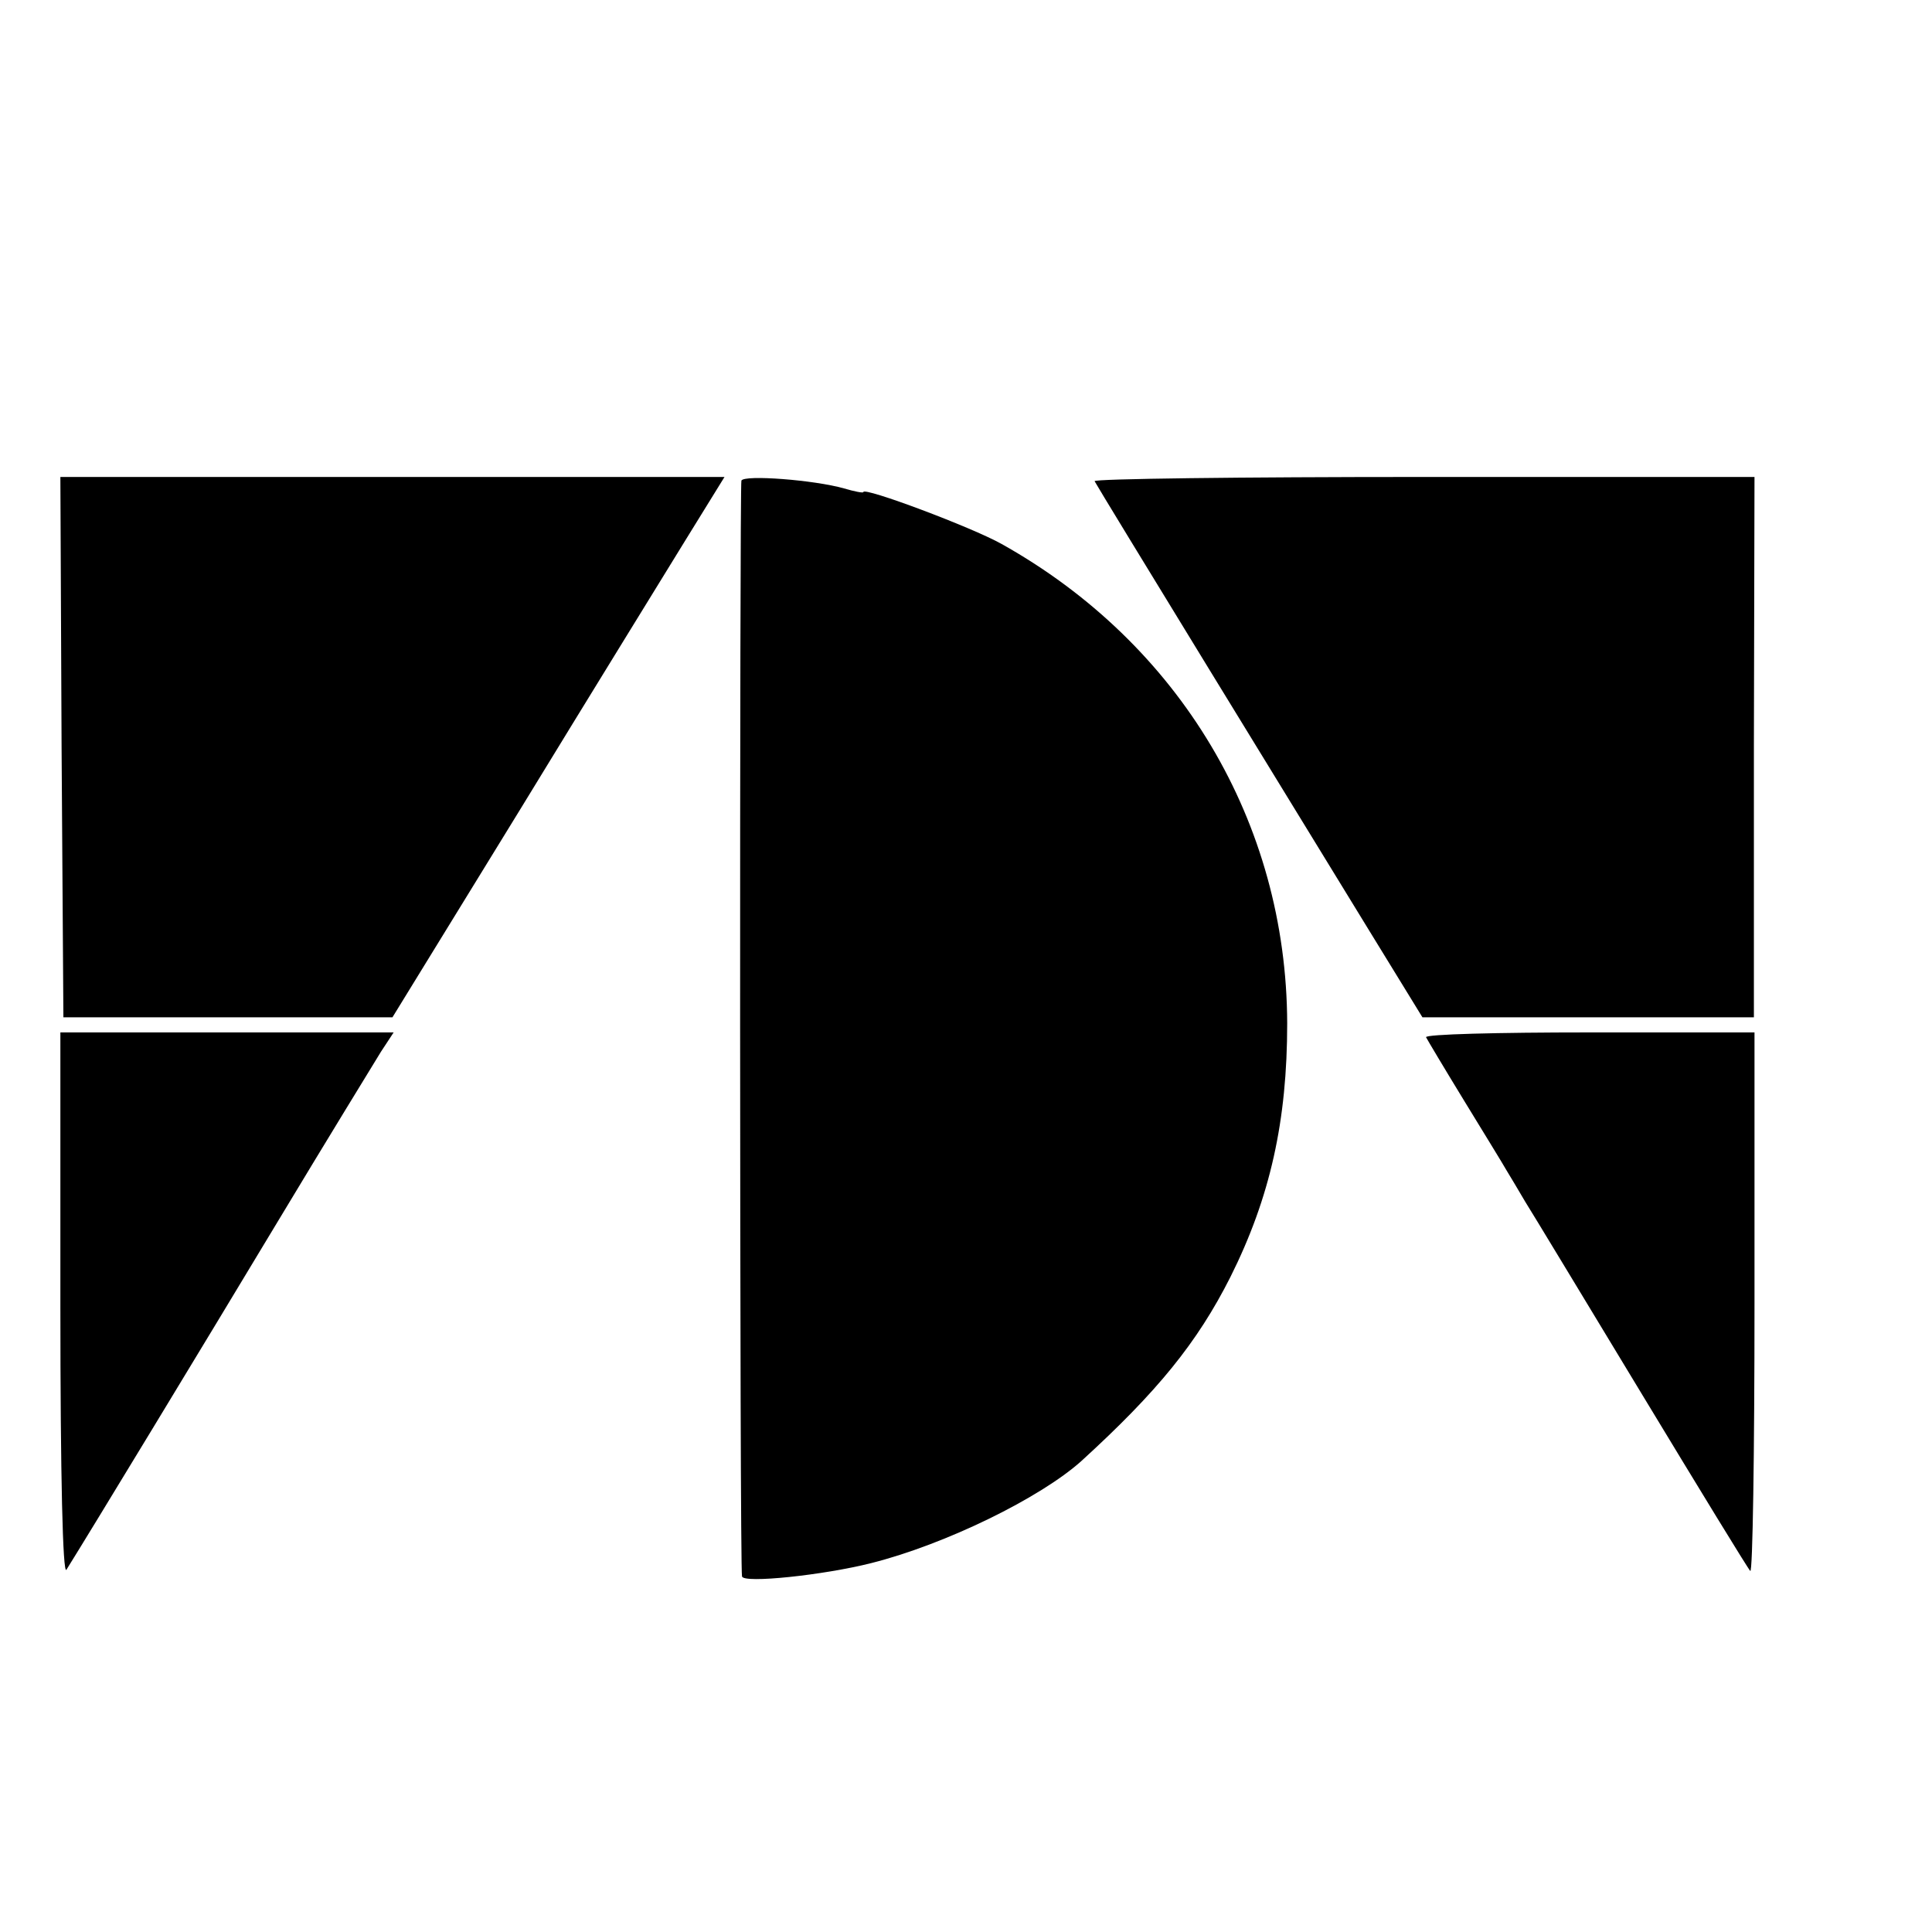
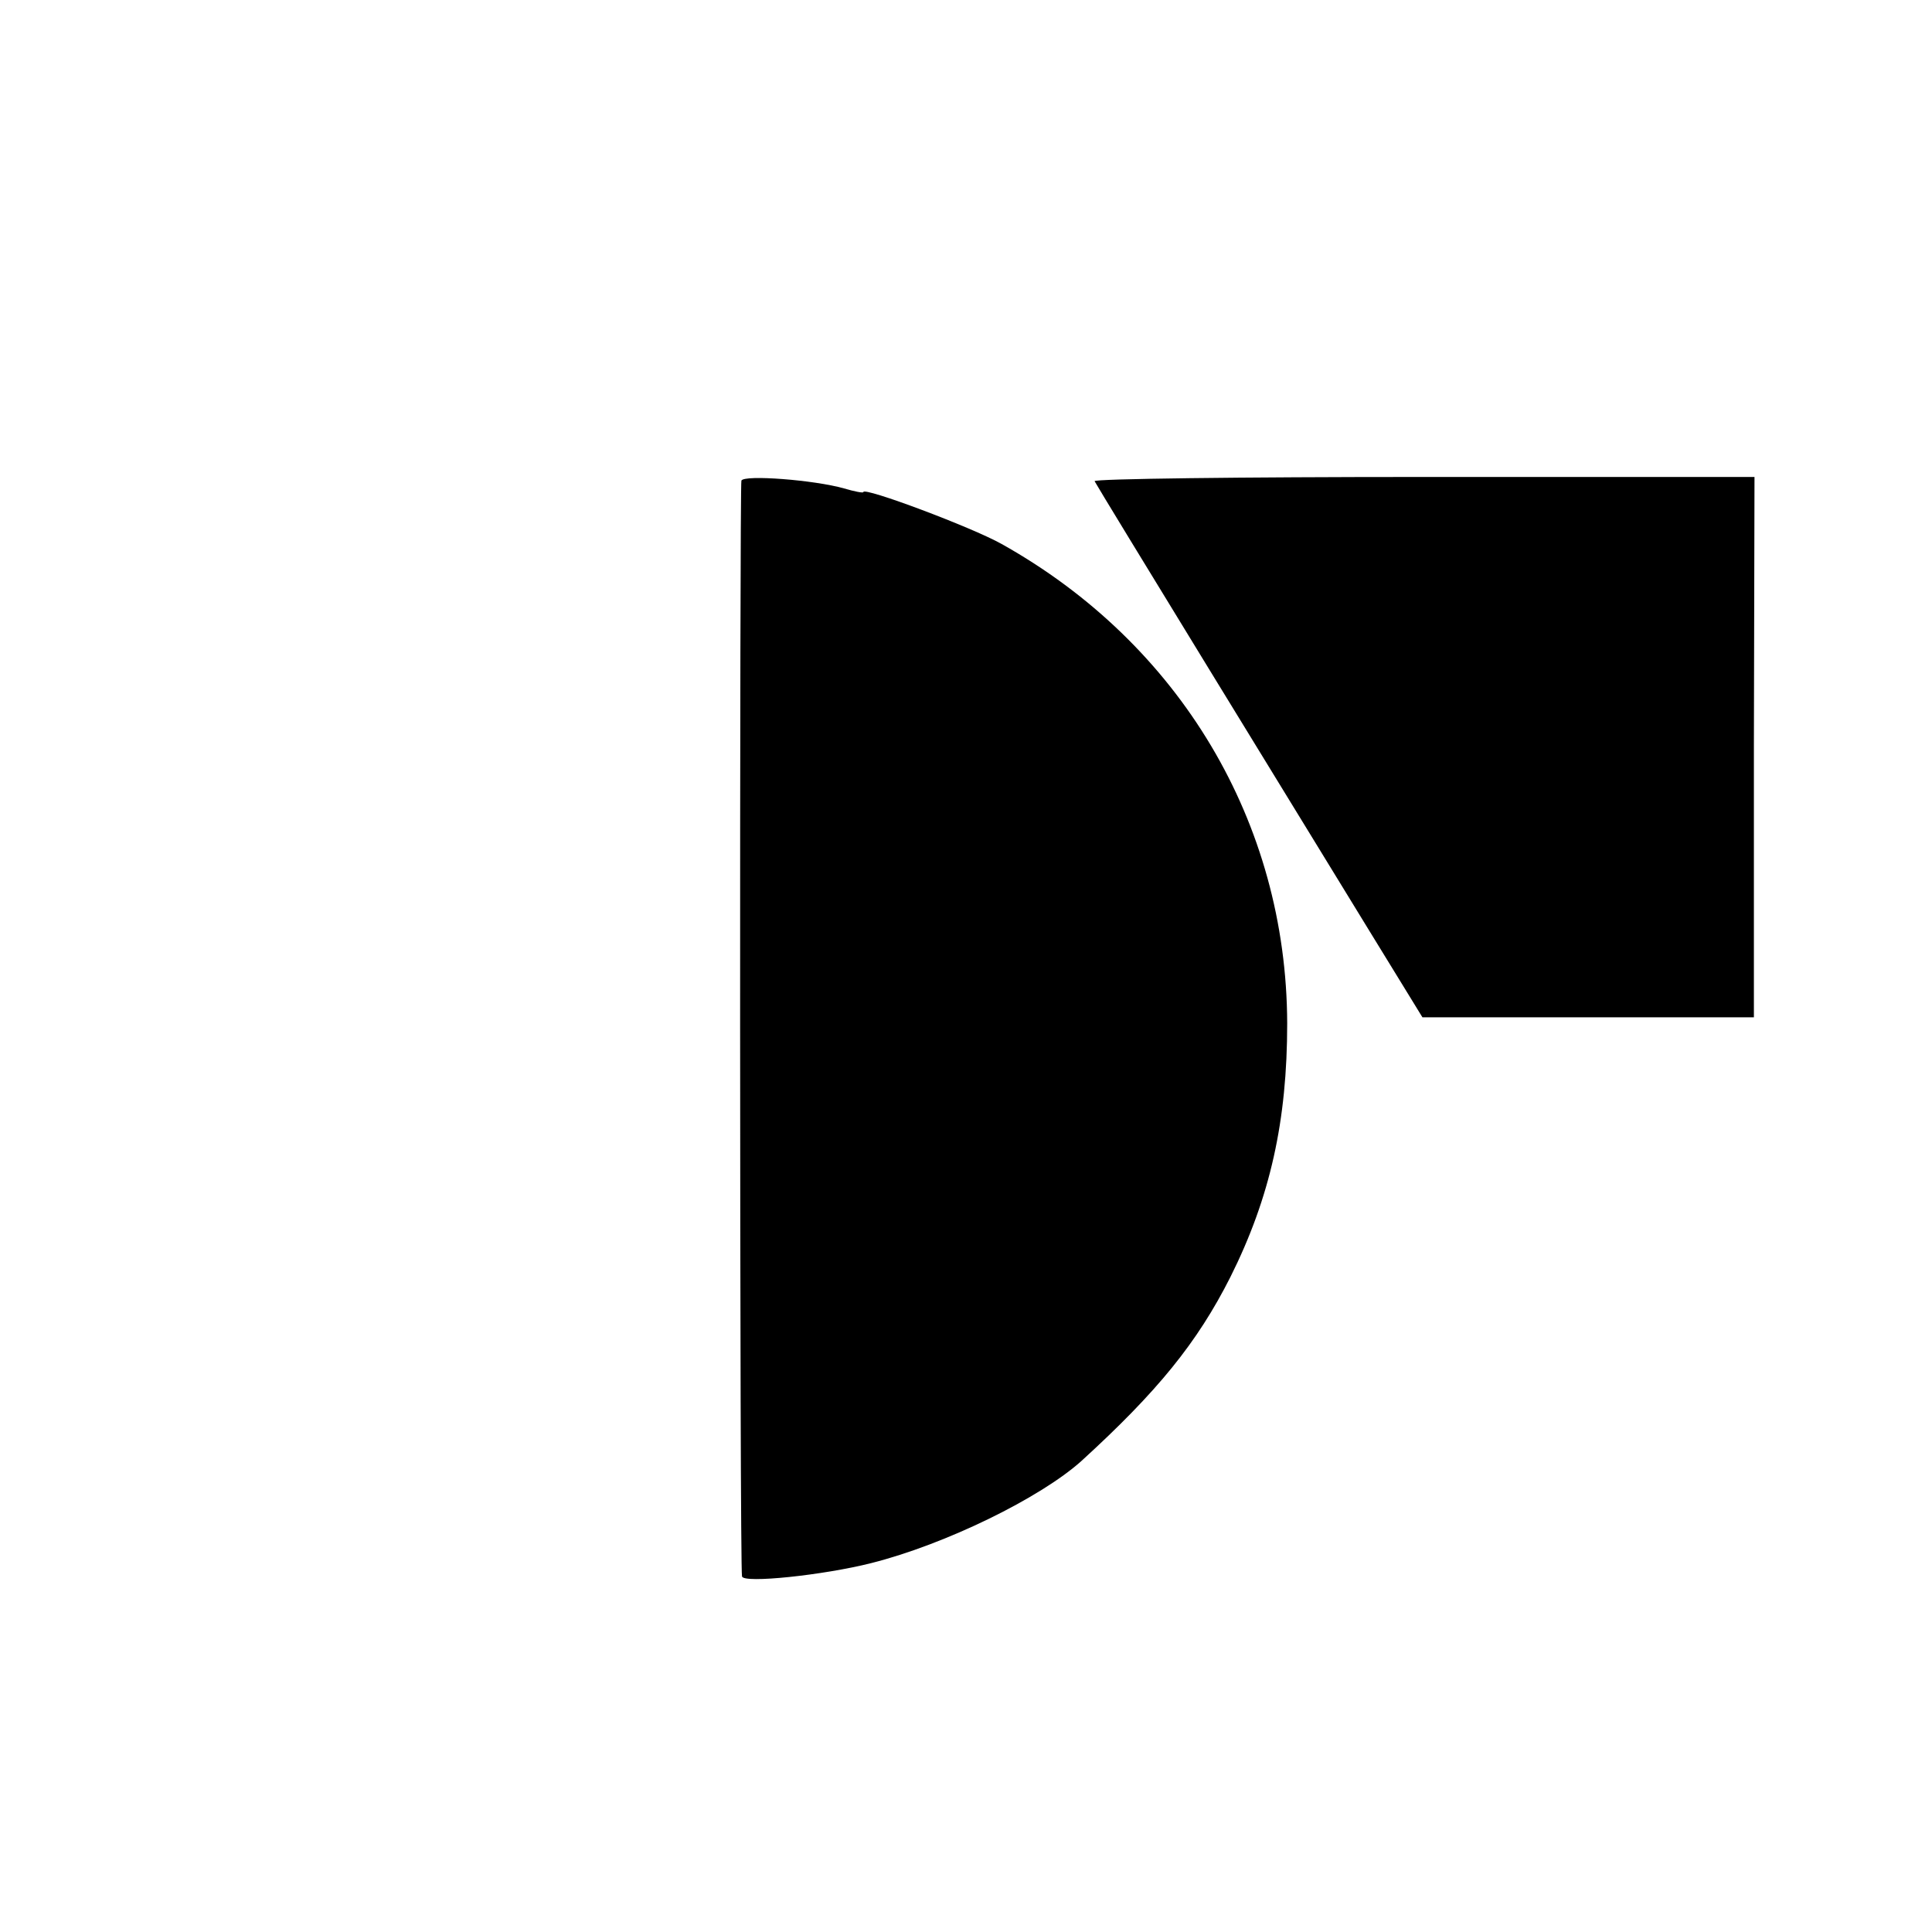
<svg xmlns="http://www.w3.org/2000/svg" version="1.0" width="16pt" height="16pt" viewBox="0 0 16 16" preserveAspectRatio="xMidYMid meet">
  <g transform="translate(0,16) scale(0.005,-0.005)" fill="#000000" stroke="none">
-     <path d="M102 1963 l3 -448 272 0 273 0 212 345 c116 190 240 391 275 448 l63 102 -550 0 -550 0 2 -447z" />
    <path d="M1228 2404 c-3 -7 -3 -1795 1 -1815 2 -12 135 2 214 22 123 31 280 108 348 169 126 115 192 196 247 305 66 132 94 259 94 420 -1 333 -178 629 -473 794 -50 28 -229 95 -229 86 0 -2 -15 1 -32 6 -49 14 -165 23 -170 13z" />
    <path d="M1813 2403 c6 -12 351 -575 454 -743 l89 -145 275 0 274 0 0 448 1 447 -549 0 c-301 0 -546 -3 -544 -7z" />
-     <path d="M100 1038 c0 -285 4 -447 10 -438 40 64 225 369 349 575 83 138 161 265 172 283 l21 32 -276 0 -276 0 0 -452z" />
-     <path d="M2362 1482 c2 -4 30 -51 63 -105 33 -54 65 -106 70 -115 6 -10 20 -33 31 -52 12 -19 99 -163 194 -320 95 -157 175 -288 179 -292 4 -4 7 195 7 442 l0 450 -274 0 c-151 0 -272 -3 -270 -8z" />
  </g>
</svg>